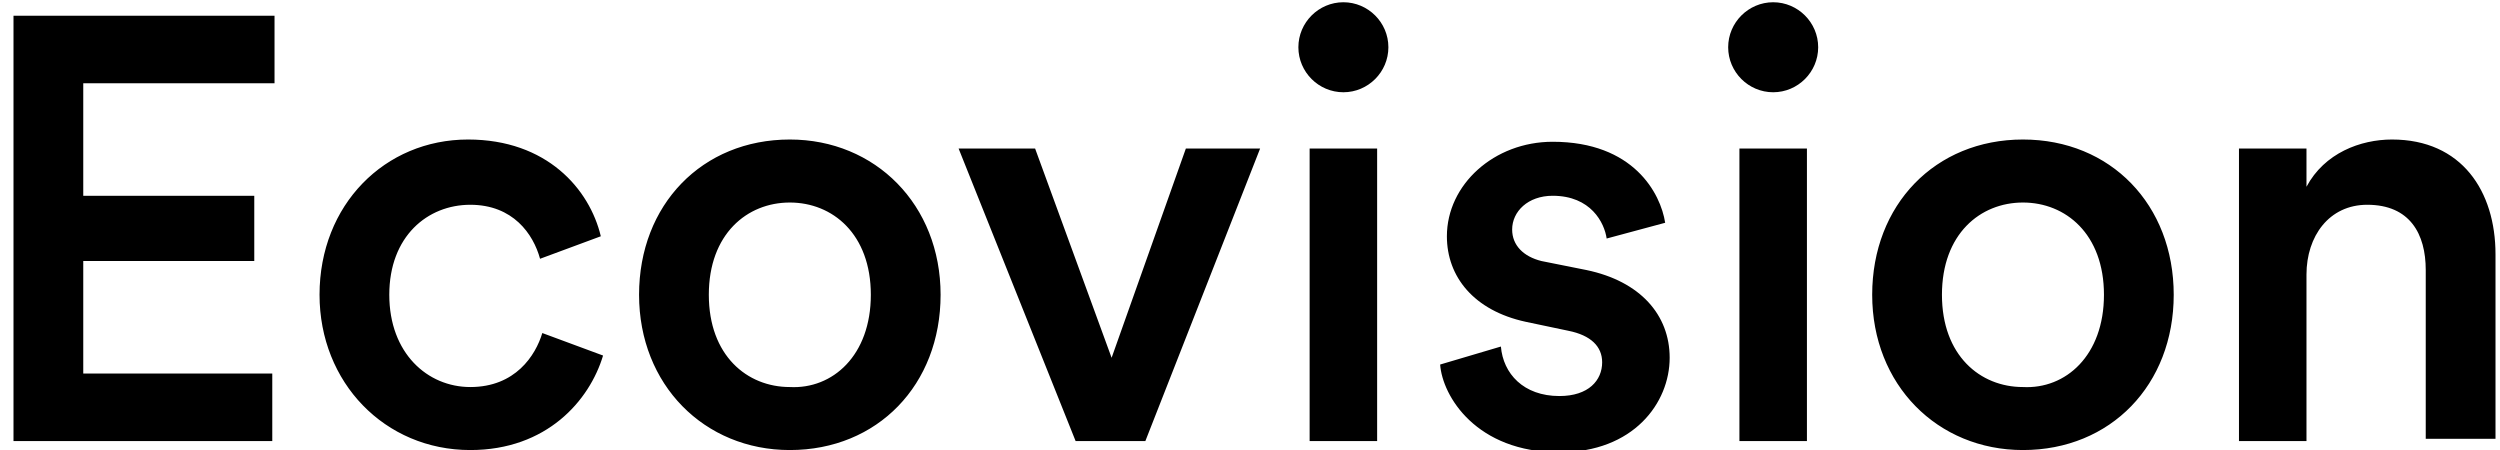
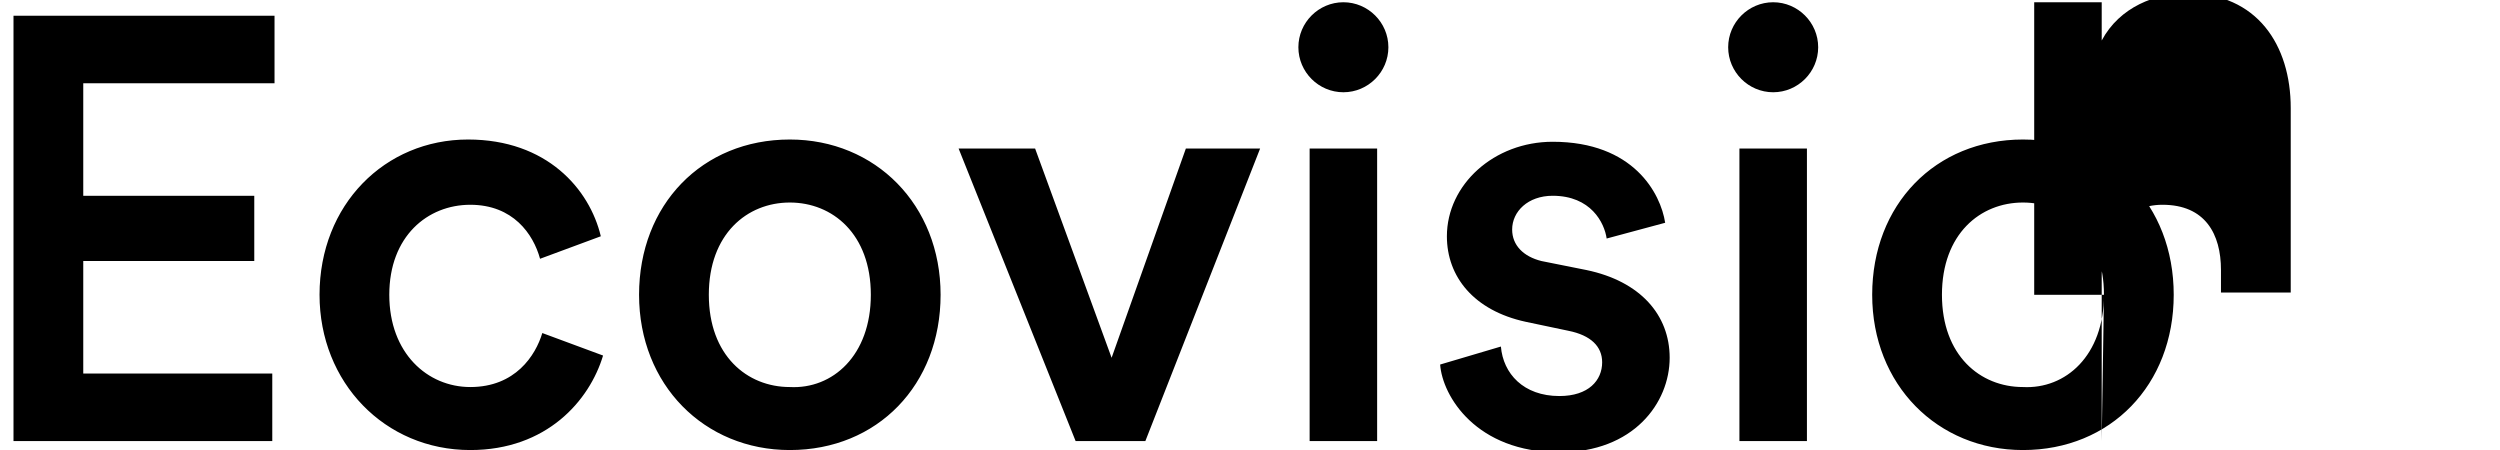
<svg xmlns="http://www.w3.org/2000/svg" xml:space="preserve" enable-background="new 0 0 111.1 20" viewBox="0 0 111.1 20">
  <g>
-     <path d="M.6 19.6V.7h11.6v3H3.7v5h7.6v2.9H3.7v5h8.4v3H.6zM17.3 13.1c0 2.6 1.7 4.1 3.6 4.1 2 0 2.9-1.4 3.2-2.4l2.7 1c-.6 2-2.5 4.2-5.9 4.2-3.8 0-6.7-3-6.7-6.9 0-4 2.9-6.9 6.6-6.9 3.5 0 5.4 2.2 5.9 4.3l-2.7 1c-.3-1.1-1.2-2.4-3.1-2.4-1.9 0-3.6 1.4-3.6 4zM41.8 13.1c0 4-2.8 6.9-6.7 6.9-3.8 0-6.7-2.9-6.7-6.9s2.8-6.9 6.7-6.9c3.8 0 6.7 2.9 6.7 6.9zm-3.1 0c0-2.7-1.7-4.1-3.6-4.1-1.9 0-3.6 1.4-3.6 4.1 0 2.7 1.7 4.1 3.6 4.1 1.9.1 3.6-1.4 3.6-4.1zM50.9 19.6h-3.1l-5.2-13H46l3.4 9.3 3.3-9.3H56l-5.1 13zM59.7.1c1.1 0 2 .9 2 2s-.9 2-2 2-2-.9-2-2 .9-2 2-2zm-1.5 19.5v-13h3v13h-3zM66.7 15.4c.1 1.2 1 2.2 2.6 2.2 1.3 0 1.9-.7 1.9-1.5 0-.7-.5-1.2-1.5-1.4l-1.9-.4c-2.3-.5-3.5-2-3.5-3.8 0-2.3 2.1-4.2 4.7-4.2 3.6 0 4.8 2.3 5 3.6l-2.6.7c-.1-.7-.7-1.9-2.4-1.9-1.1 0-1.8.7-1.8 1.5 0 .7.5 1.2 1.3 1.4l2 .4c2.4.5 3.7 2 3.7 3.9 0 2-1.6 4.2-4.9 4.2-3.7 0-5.2-2.5-5.3-3.9l2.7-.8zM78.8.1c1.1 0 2 .9 2 2s-.9 2-2 2-2-.9-2-2 .9-2 2-2zm-1.5 19.5v-13h3v13h-3zM96.6 13.1c0 4-2.8 6.9-6.7 6.9-3.8 0-6.7-2.9-6.7-6.9s2.8-6.9 6.7-6.9c3.9 0 6.7 2.9 6.7 6.9zm-3.1 0c0-2.7-1.7-4.1-3.6-4.1-1.9 0-3.6 1.4-3.6 4.1 0 2.7 1.7 4.1 3.6 4.1 1.9.1 3.6-1.4 3.6-4.1zM102.6 19.6h-3.1v-13h3v1.7c.8-1.5 2.4-2.1 3.8-2.1 3.1 0 4.6 2.3 4.6 5.1v8.2h-3.1V12c0-1.6-.7-2.9-2.6-2.9-1.7 0-2.7 1.4-2.7 3.1v7.4z" />
+     <path d="M.6 19.6V.7h11.6v3H3.7v5h7.6v2.9H3.7v5h8.4v3H.6zM17.3 13.1c0 2.6 1.7 4.1 3.6 4.1 2 0 2.9-1.4 3.2-2.4l2.7 1c-.6 2-2.5 4.2-5.9 4.2-3.8 0-6.7-3-6.7-6.9 0-4 2.9-6.9 6.6-6.9 3.5 0 5.4 2.2 5.9 4.3l-2.7 1c-.3-1.1-1.2-2.4-3.1-2.4-1.9 0-3.6 1.4-3.6 4zM41.8 13.1c0 4-2.8 6.9-6.7 6.9-3.8 0-6.7-2.9-6.7-6.9s2.8-6.9 6.7-6.9c3.8 0 6.7 2.9 6.7 6.9zm-3.1 0c0-2.7-1.7-4.1-3.6-4.1-1.9 0-3.6 1.4-3.6 4.1 0 2.7 1.7 4.1 3.6 4.1 1.9.1 3.6-1.4 3.6-4.1zM50.9 19.6h-3.1l-5.2-13H46l3.4 9.3 3.3-9.3H56l-5.1 13zM59.7.1c1.1 0 2 .9 2 2s-.9 2-2 2-2-.9-2-2 .9-2 2-2zm-1.5 19.5v-13h3v13h-3zM66.7 15.4c.1 1.2 1 2.2 2.6 2.2 1.3 0 1.9-.7 1.9-1.5 0-.7-.5-1.2-1.5-1.4l-1.9-.4c-2.3-.5-3.5-2-3.5-3.8 0-2.3 2.1-4.2 4.7-4.2 3.6 0 4.8 2.3 5 3.6l-2.6.7c-.1-.7-.7-1.9-2.4-1.9-1.1 0-1.8.7-1.8 1.5 0 .7.5 1.2 1.3 1.4l2 .4c2.4.5 3.7 2 3.7 3.9 0 2-1.6 4.2-4.9 4.2-3.7 0-5.2-2.5-5.3-3.9l2.7-.8zM78.8.1c1.1 0 2 .9 2 2s-.9 2-2 2-2-.9-2-2 .9-2 2-2zm-1.5 19.5v-13h3v13h-3zM96.6 13.1c0 4-2.8 6.9-6.7 6.9-3.8 0-6.7-2.9-6.7-6.9s2.8-6.9 6.7-6.9c3.9 0 6.7 2.9 6.7 6.9zm-3.1 0c0-2.7-1.7-4.1-3.6-4.1-1.9 0-3.6 1.4-3.6 4.1 0 2.7 1.7 4.1 3.6 4.1 1.9.1 3.6-1.4 3.6-4.1zh-3.1v-13h3v1.7c.8-1.5 2.4-2.1 3.8-2.1 3.1 0 4.6 2.3 4.6 5.1v8.2h-3.1V12c0-1.6-.7-2.9-2.6-2.9-1.7 0-2.7 1.4-2.7 3.1v7.4z" />
  </g>
</svg>